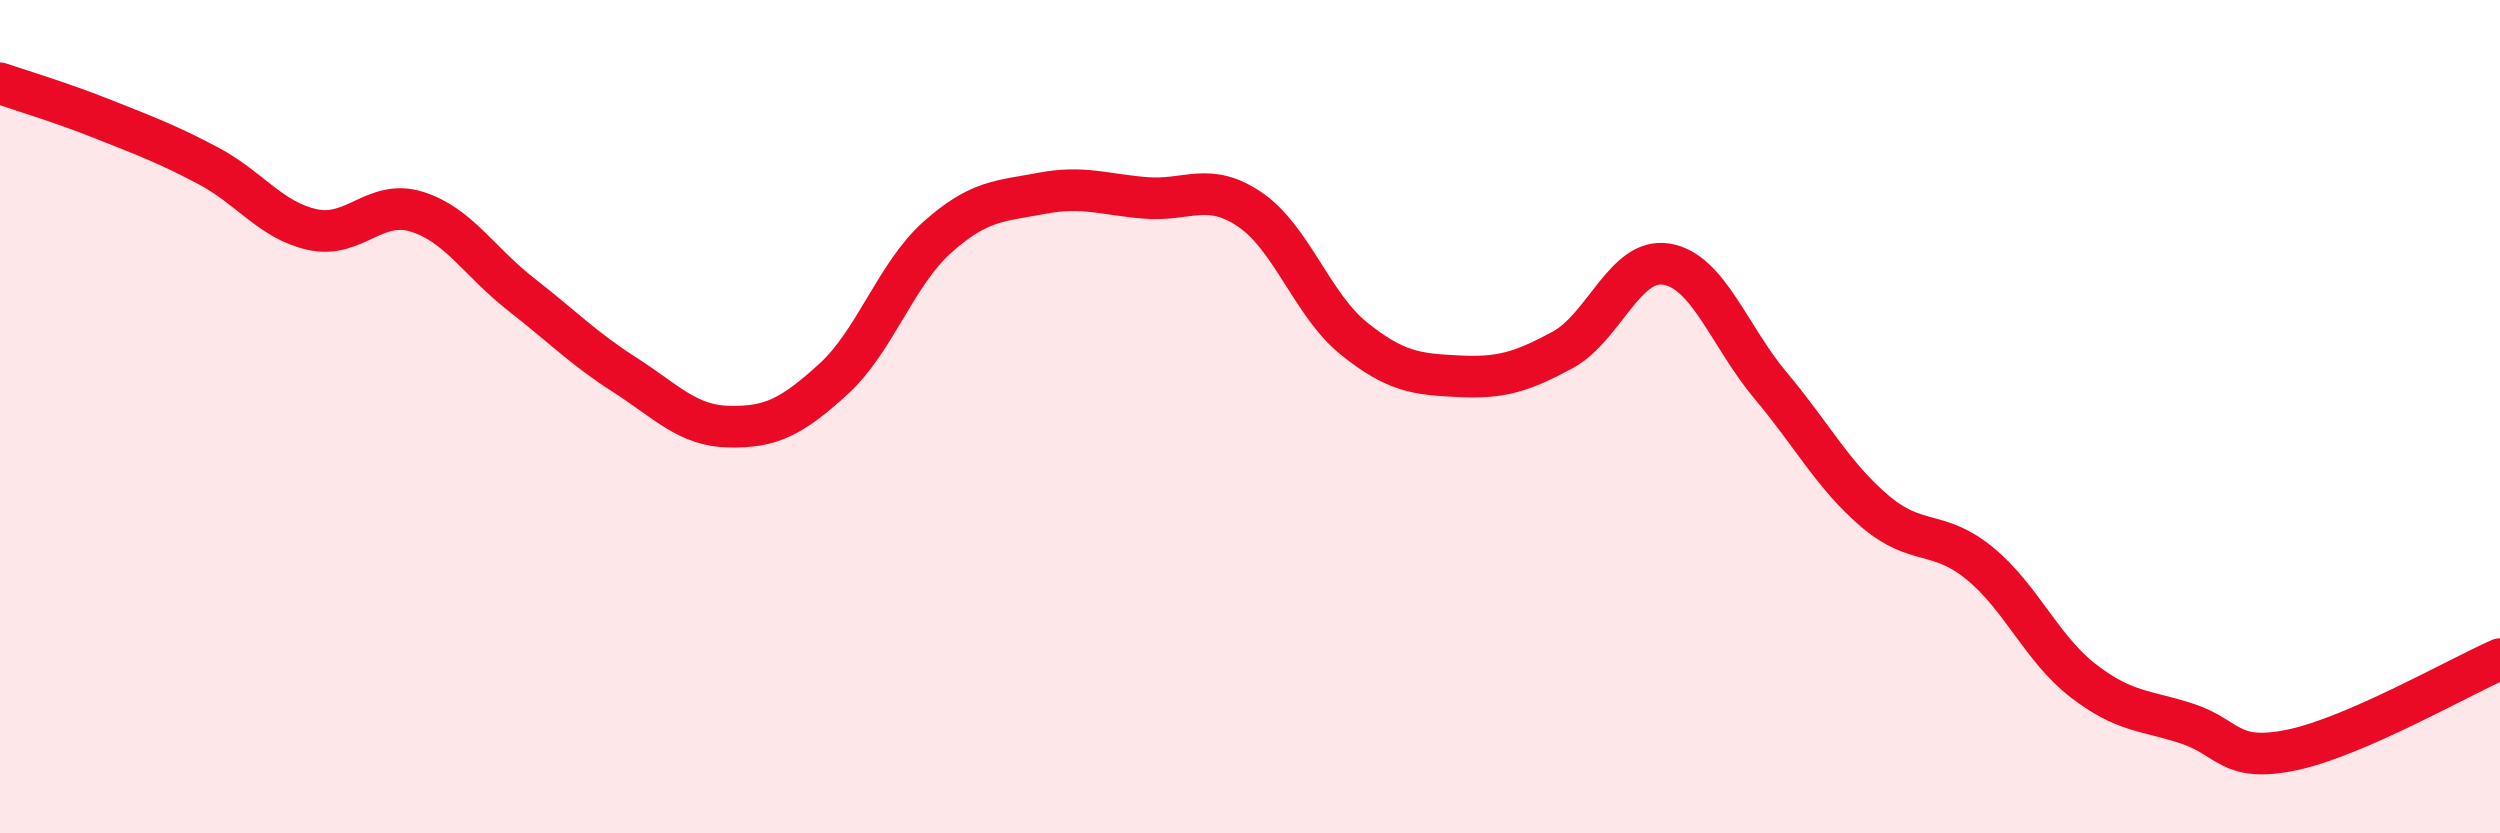
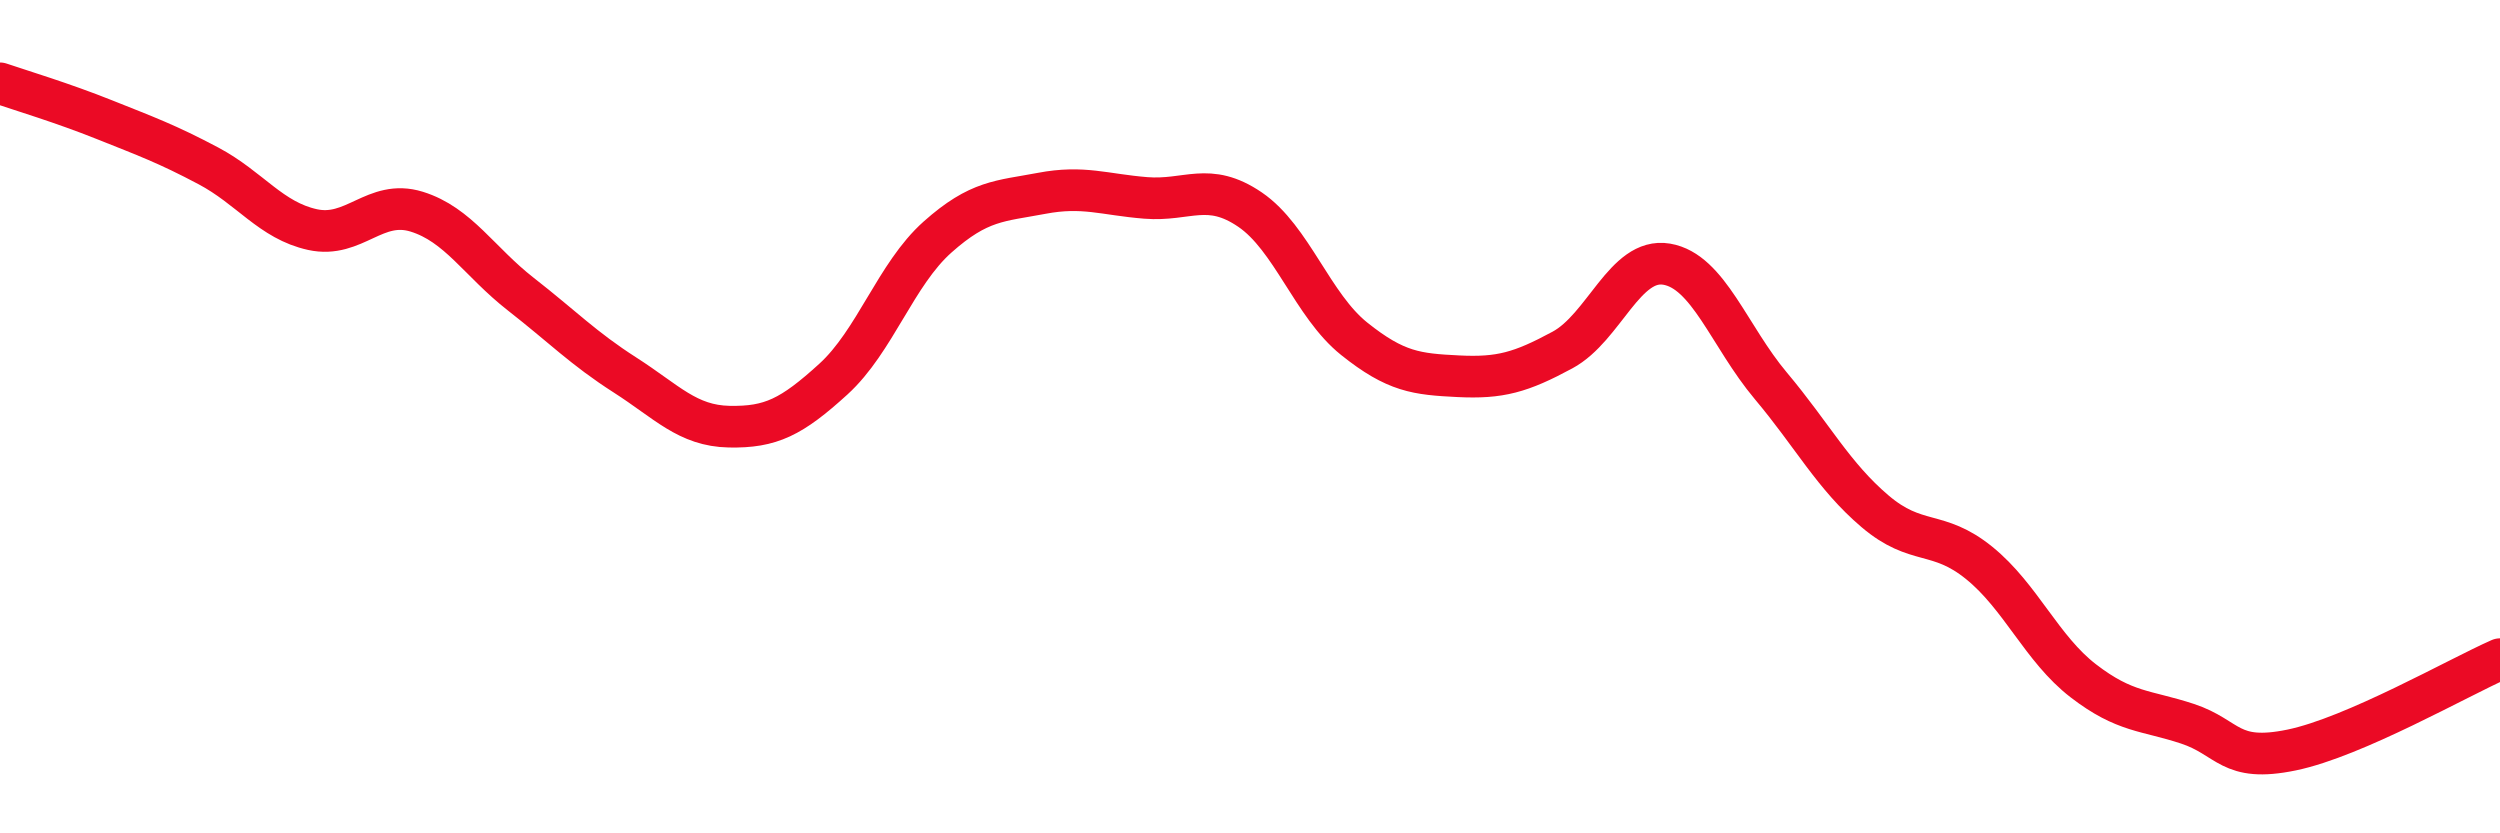
<svg xmlns="http://www.w3.org/2000/svg" width="60" height="20" viewBox="0 0 60 20">
-   <path d="M 0,2 C 0.5,2.17 1.5,2.47 2.5,2.87 C 3.5,3.27 4,3.45 5,3.98 C 6,4.51 6.5,5.29 7.5,5.51 C 8.5,5.73 9,4.77 10,5.08 C 11,5.39 11.5,6.28 12.5,7.06 C 13.5,7.84 14,8.36 15,9 C 16,9.64 16.5,10.22 17.5,10.24 C 18.5,10.26 19,10.01 20,9.1 C 21,8.19 21.5,6.58 22.5,5.69 C 23.5,4.8 24,4.83 25,4.64 C 26,4.45 26.5,4.67 27.5,4.75 C 28.5,4.83 29,4.35 30,5.03 C 31,5.71 31.5,7.33 32.5,8.13 C 33.5,8.93 34,8.98 35,9.03 C 36,9.08 36.5,8.94 37.5,8.4 C 38.5,7.86 39,6.17 40,6.34 C 41,6.51 41.5,8.07 42.5,9.26 C 43.5,10.45 44,11.42 45,12.27 C 46,13.12 46.5,12.7 47.5,13.51 C 48.5,14.32 49,15.57 50,16.34 C 51,17.11 51.5,17.04 52.5,17.37 C 53.5,17.7 53.5,18.31 55,18 C 56.5,17.69 59,16.26 60,15.82L60 20L0 20Z" fill="#EB0A25" opacity="0.1" stroke-linecap="round" stroke-linejoin="round" />
  <path d="M 0,2 C 0.5,2.17 1.5,2.47 2.5,2.87 C 3.5,3.27 4,3.45 5,3.98 C 6,4.51 6.5,5.29 7.5,5.51 C 8.5,5.73 9,4.77 10,5.08 C 11,5.39 11.5,6.28 12.5,7.06 C 13.5,7.84 14,8.36 15,9 C 16,9.64 16.5,10.22 17.5,10.24 C 18.5,10.26 19,10.01 20,9.1 C 21,8.19 21.5,6.58 22.5,5.69 C 23.5,4.8 24,4.83 25,4.64 C 26,4.45 26.5,4.67 27.5,4.75 C 28.5,4.83 29,4.35 30,5.03 C 31,5.71 31.5,7.33 32.5,8.13 C 33.5,8.93 34,8.98 35,9.03 C 36,9.08 36.5,8.94 37.5,8.4 C 38.5,7.86 39,6.17 40,6.34 C 41,6.51 41.5,8.07 42.5,9.26 C 43.5,10.45 44,11.42 45,12.27 C 46,13.12 46.5,12.7 47.5,13.51 C 48.5,14.32 49,15.57 50,16.34 C 51,17.11 51.5,17.04 52.5,17.37 C 53.5,17.7 53.5,18.31 55,18 C 56.5,17.69 59,16.26 60,15.82" stroke="#EB0A25" stroke-width="1" fill="none" stroke-linecap="round" stroke-linejoin="round" />
</svg>